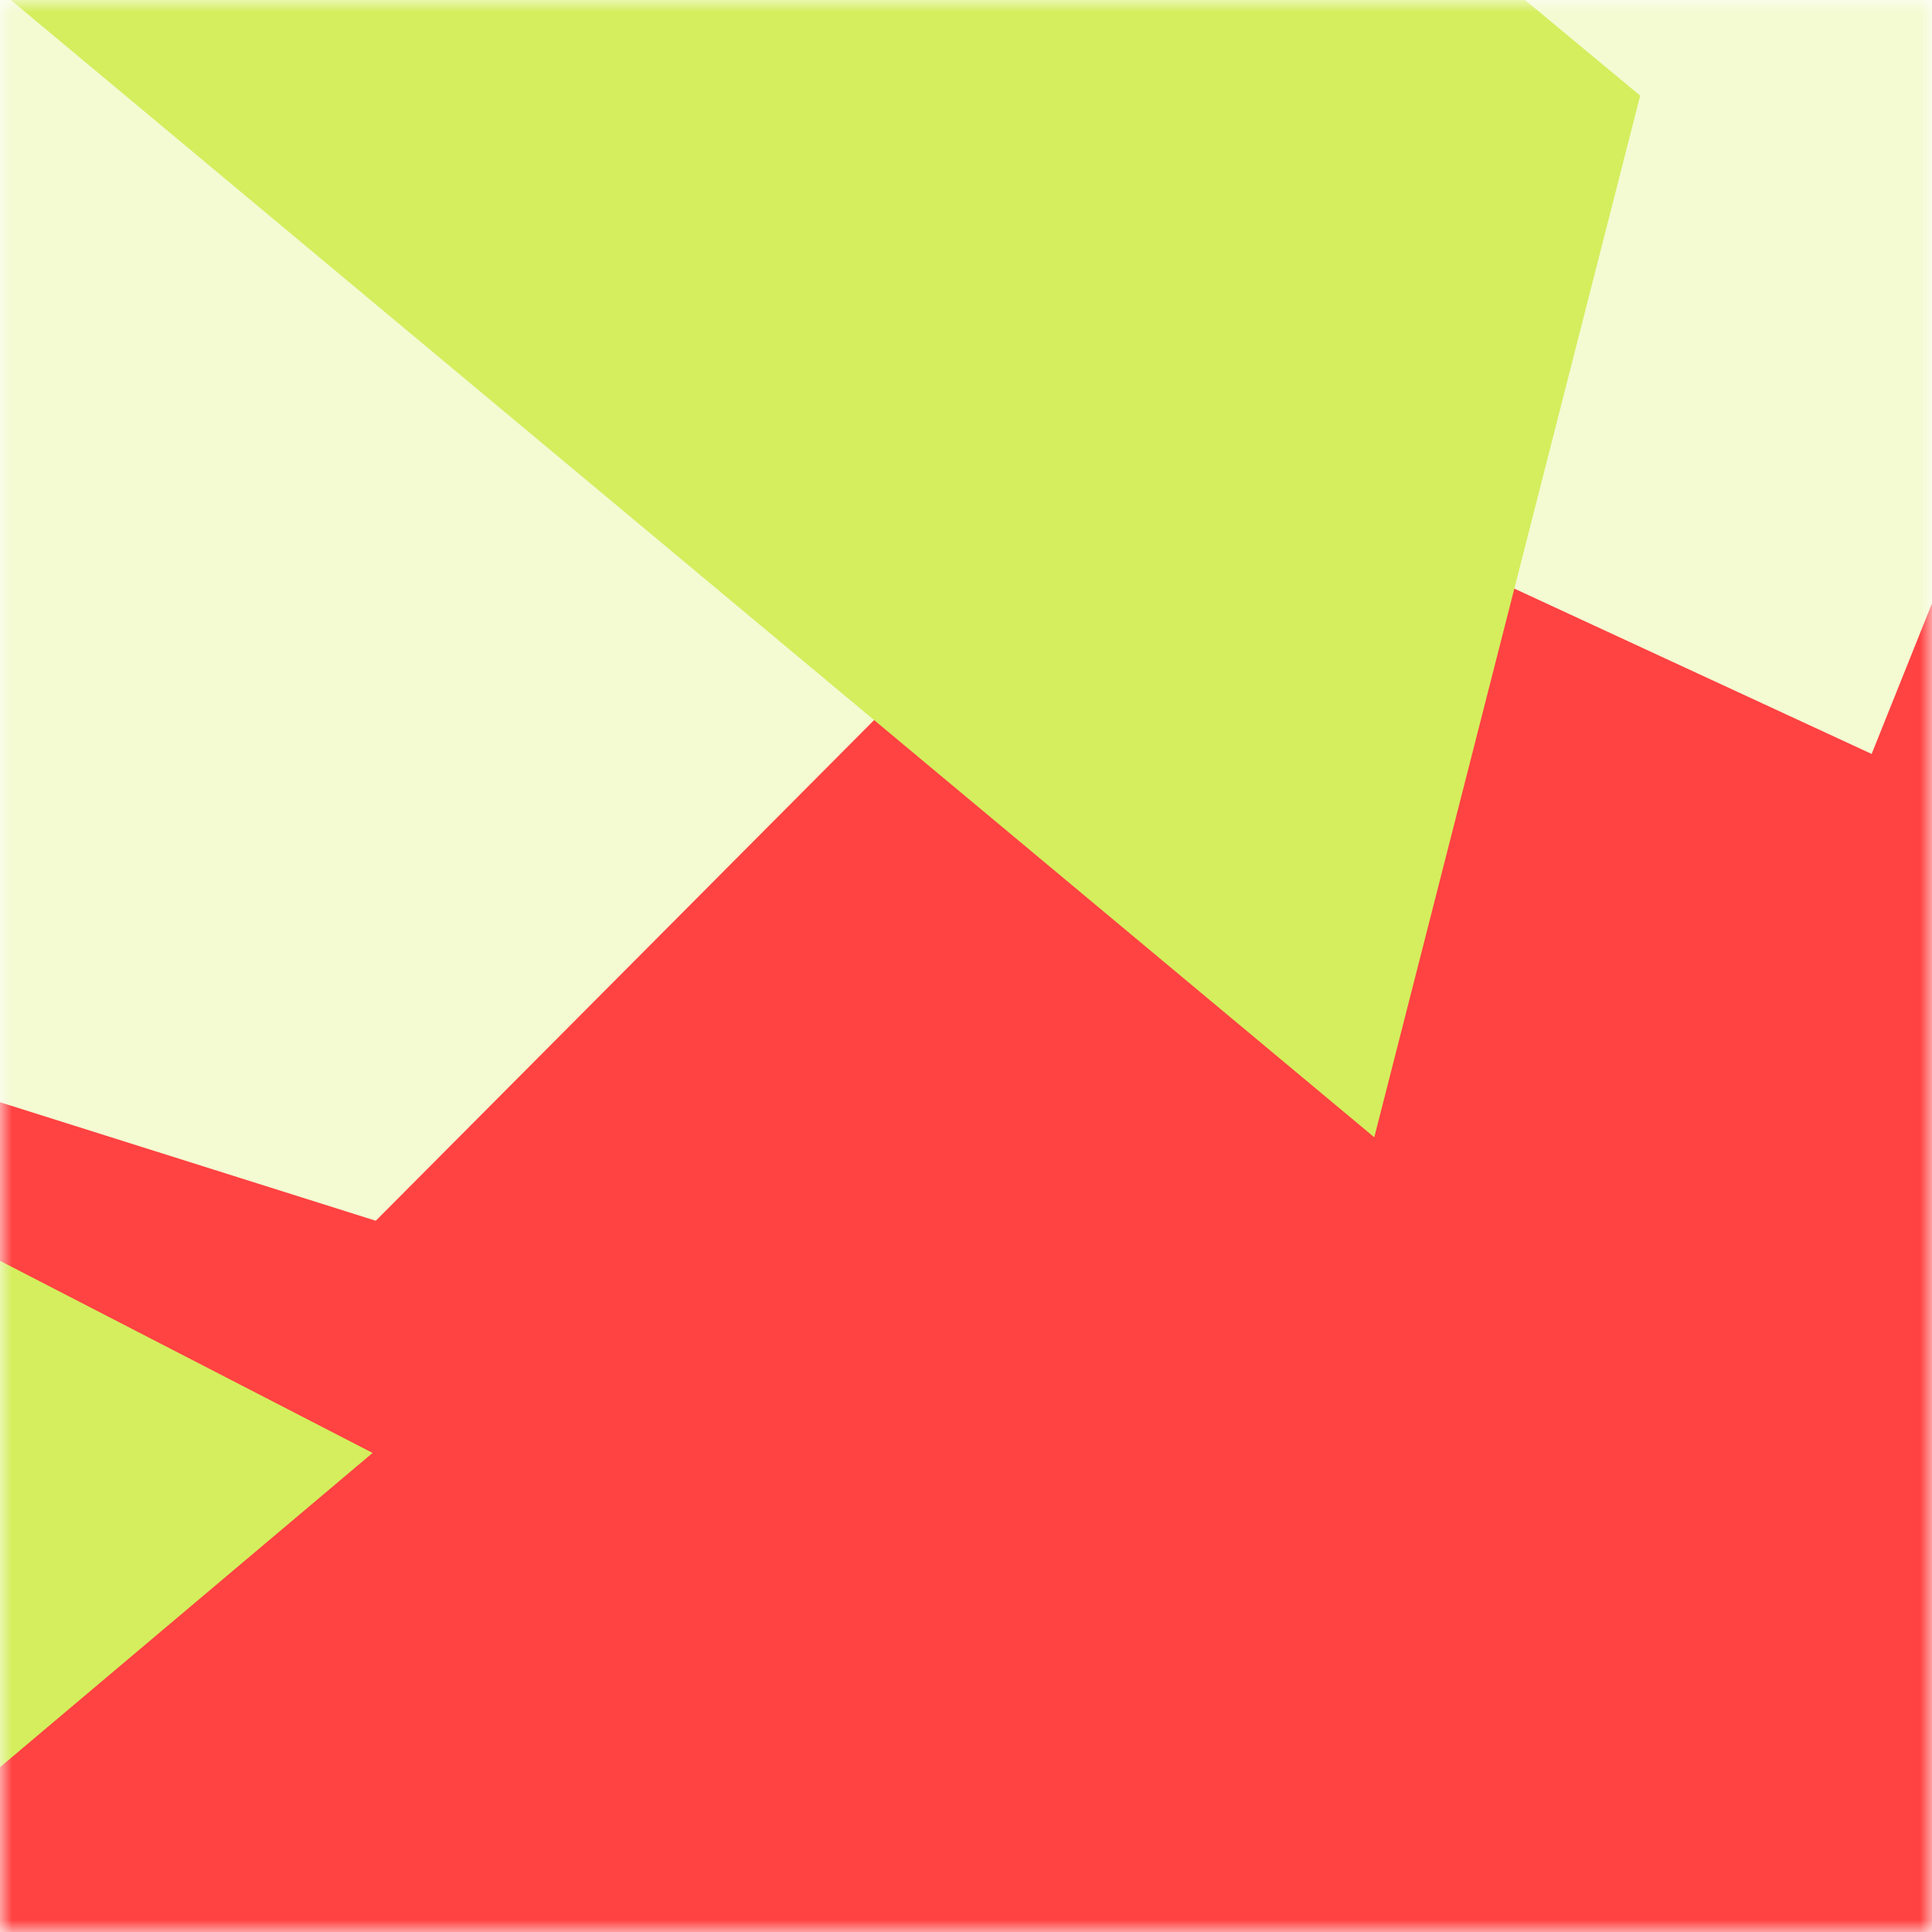
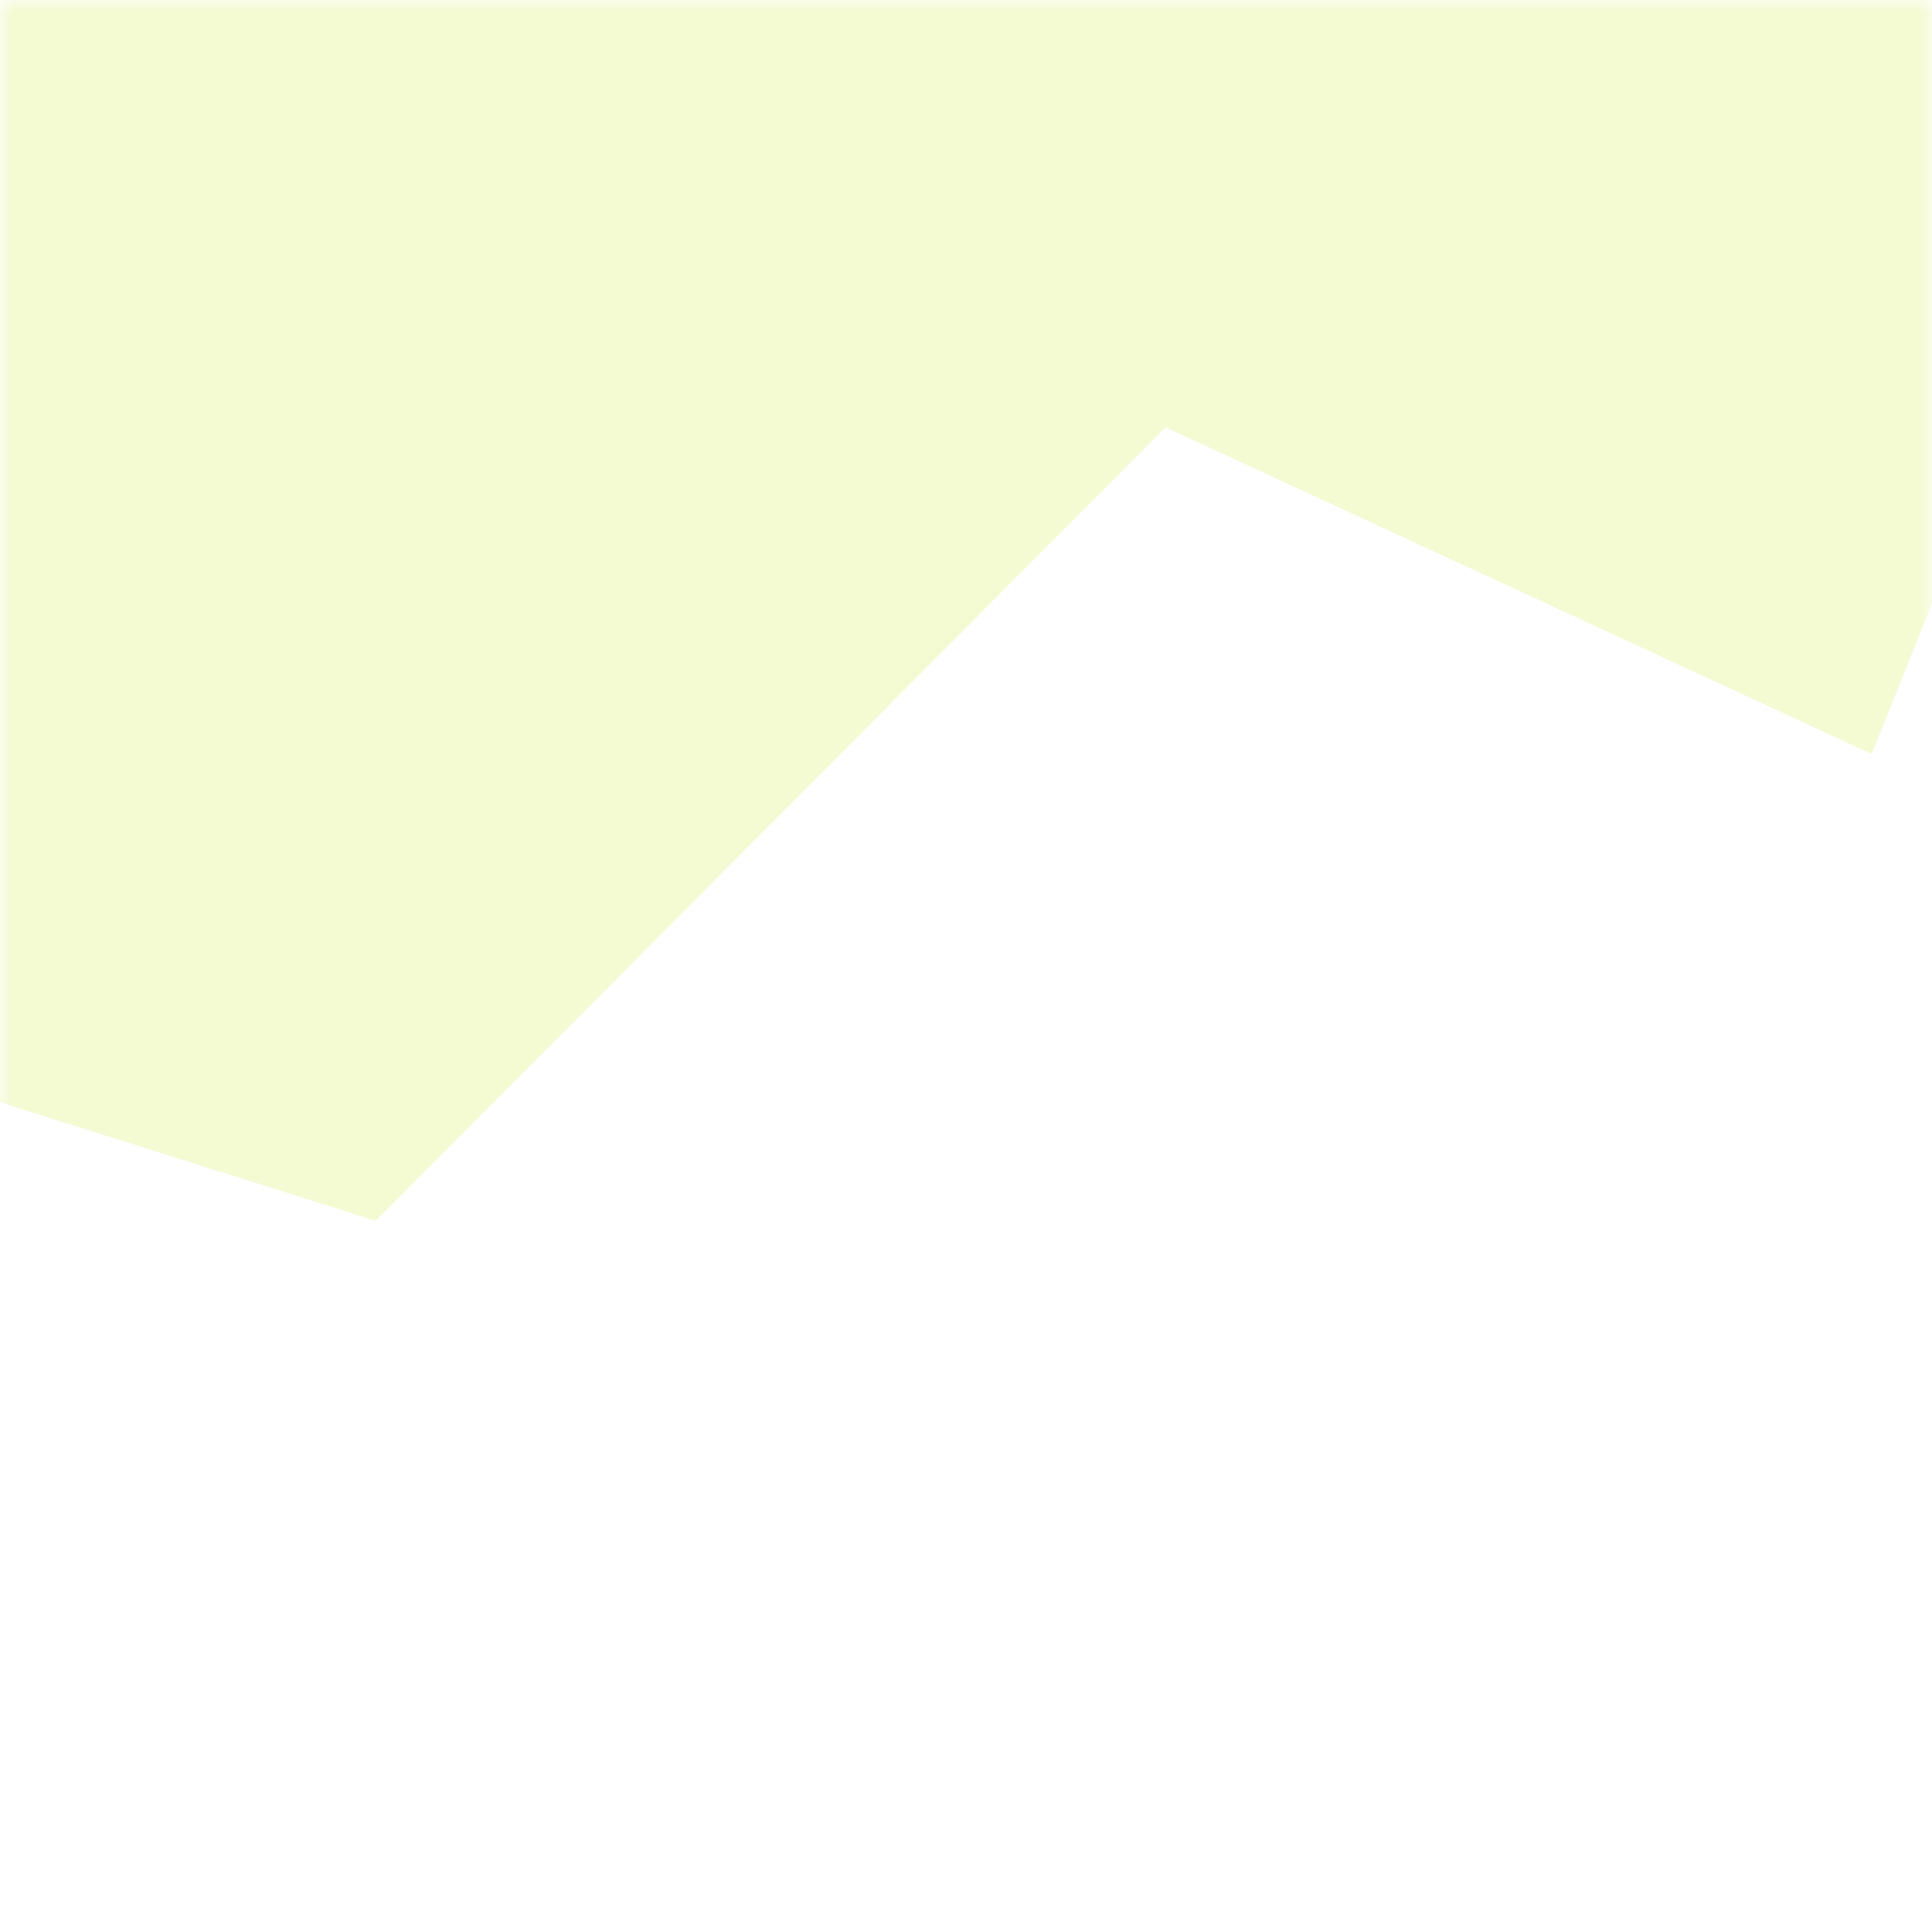
<svg xmlns="http://www.w3.org/2000/svg" viewBox="0 0 80 80" fill="none" role="img" width="512" height="512">
  <mask id="«R0»" maskUnits="userSpaceOnUse" x="0" y="0" width="80" height="80">
    <rect width="80" height="80" fill="#FFFFFF" />
  </mask>
  <g mask="url(#«R0»)">
-     <rect width="80" height="80" fill="#ff4242" />
    <path filter="url(#filter_«R0»)" d="M32.414 59.35L50.376 70.5H72.5v-71H33.728L26.5 13.381l19.057 27.08L32.414 59.35z" fill="#f4fad2" transform="translate(-4 4) rotate(-100 40 40) scale(1.4)" />
-     <path filter="url(#filter_«R0»)" style="mix-blend-mode:overlay" d="M22.216 24L0 46.75l14.108 38.129L78 86l-3.081-59.276-22.378 4.005 12.972 20.186-23.35 27.395L22.215 24z" fill="#d4ee5e" transform="translate(6 6) rotate(150 40 40) scale(1.4)" />
  </g>
  <defs>
    <filter id="filter_«R0»" filterUnits="userSpaceOnUse" color-interpolation-filters="sRGB">
      <feFlood flood-opacity="0" result="BackgroundImageFix" />
      <feBlend in="SourceGraphic" in2="BackgroundImageFix" result="shape" />
      <feGaussianBlur stdDeviation="7" result="effect1_foregroundBlur" />
    </filter>
  </defs>
</svg>